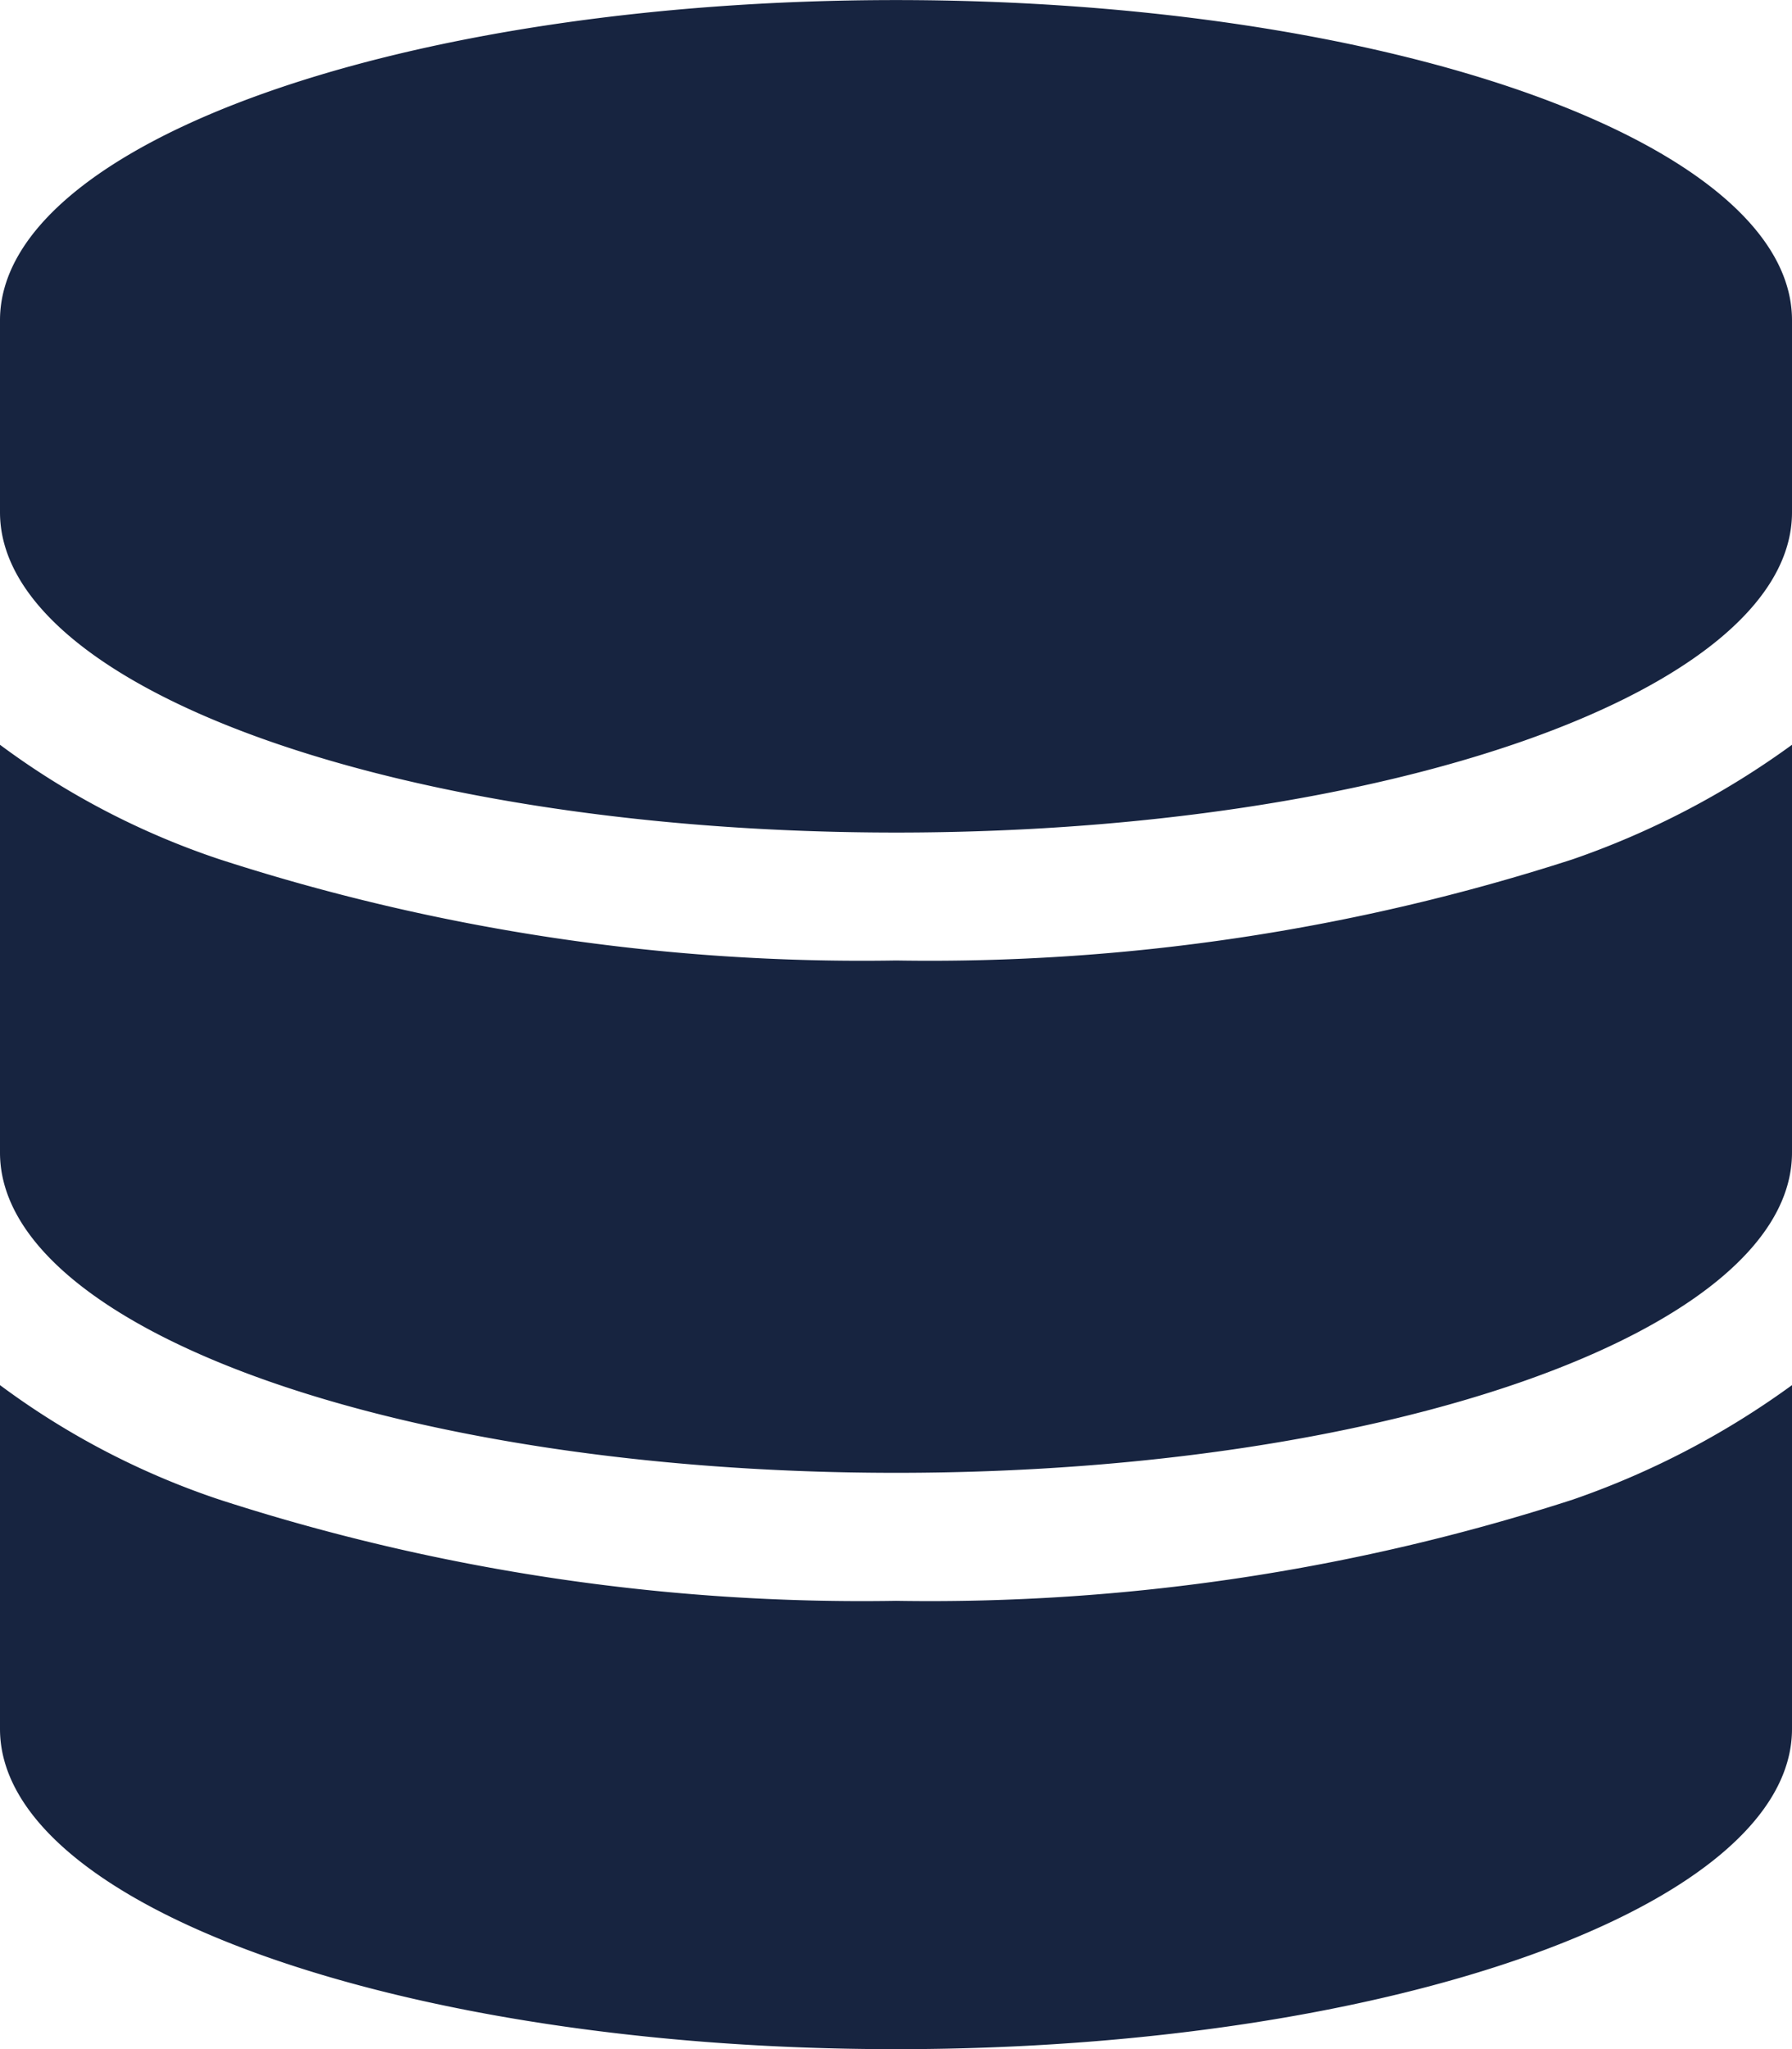
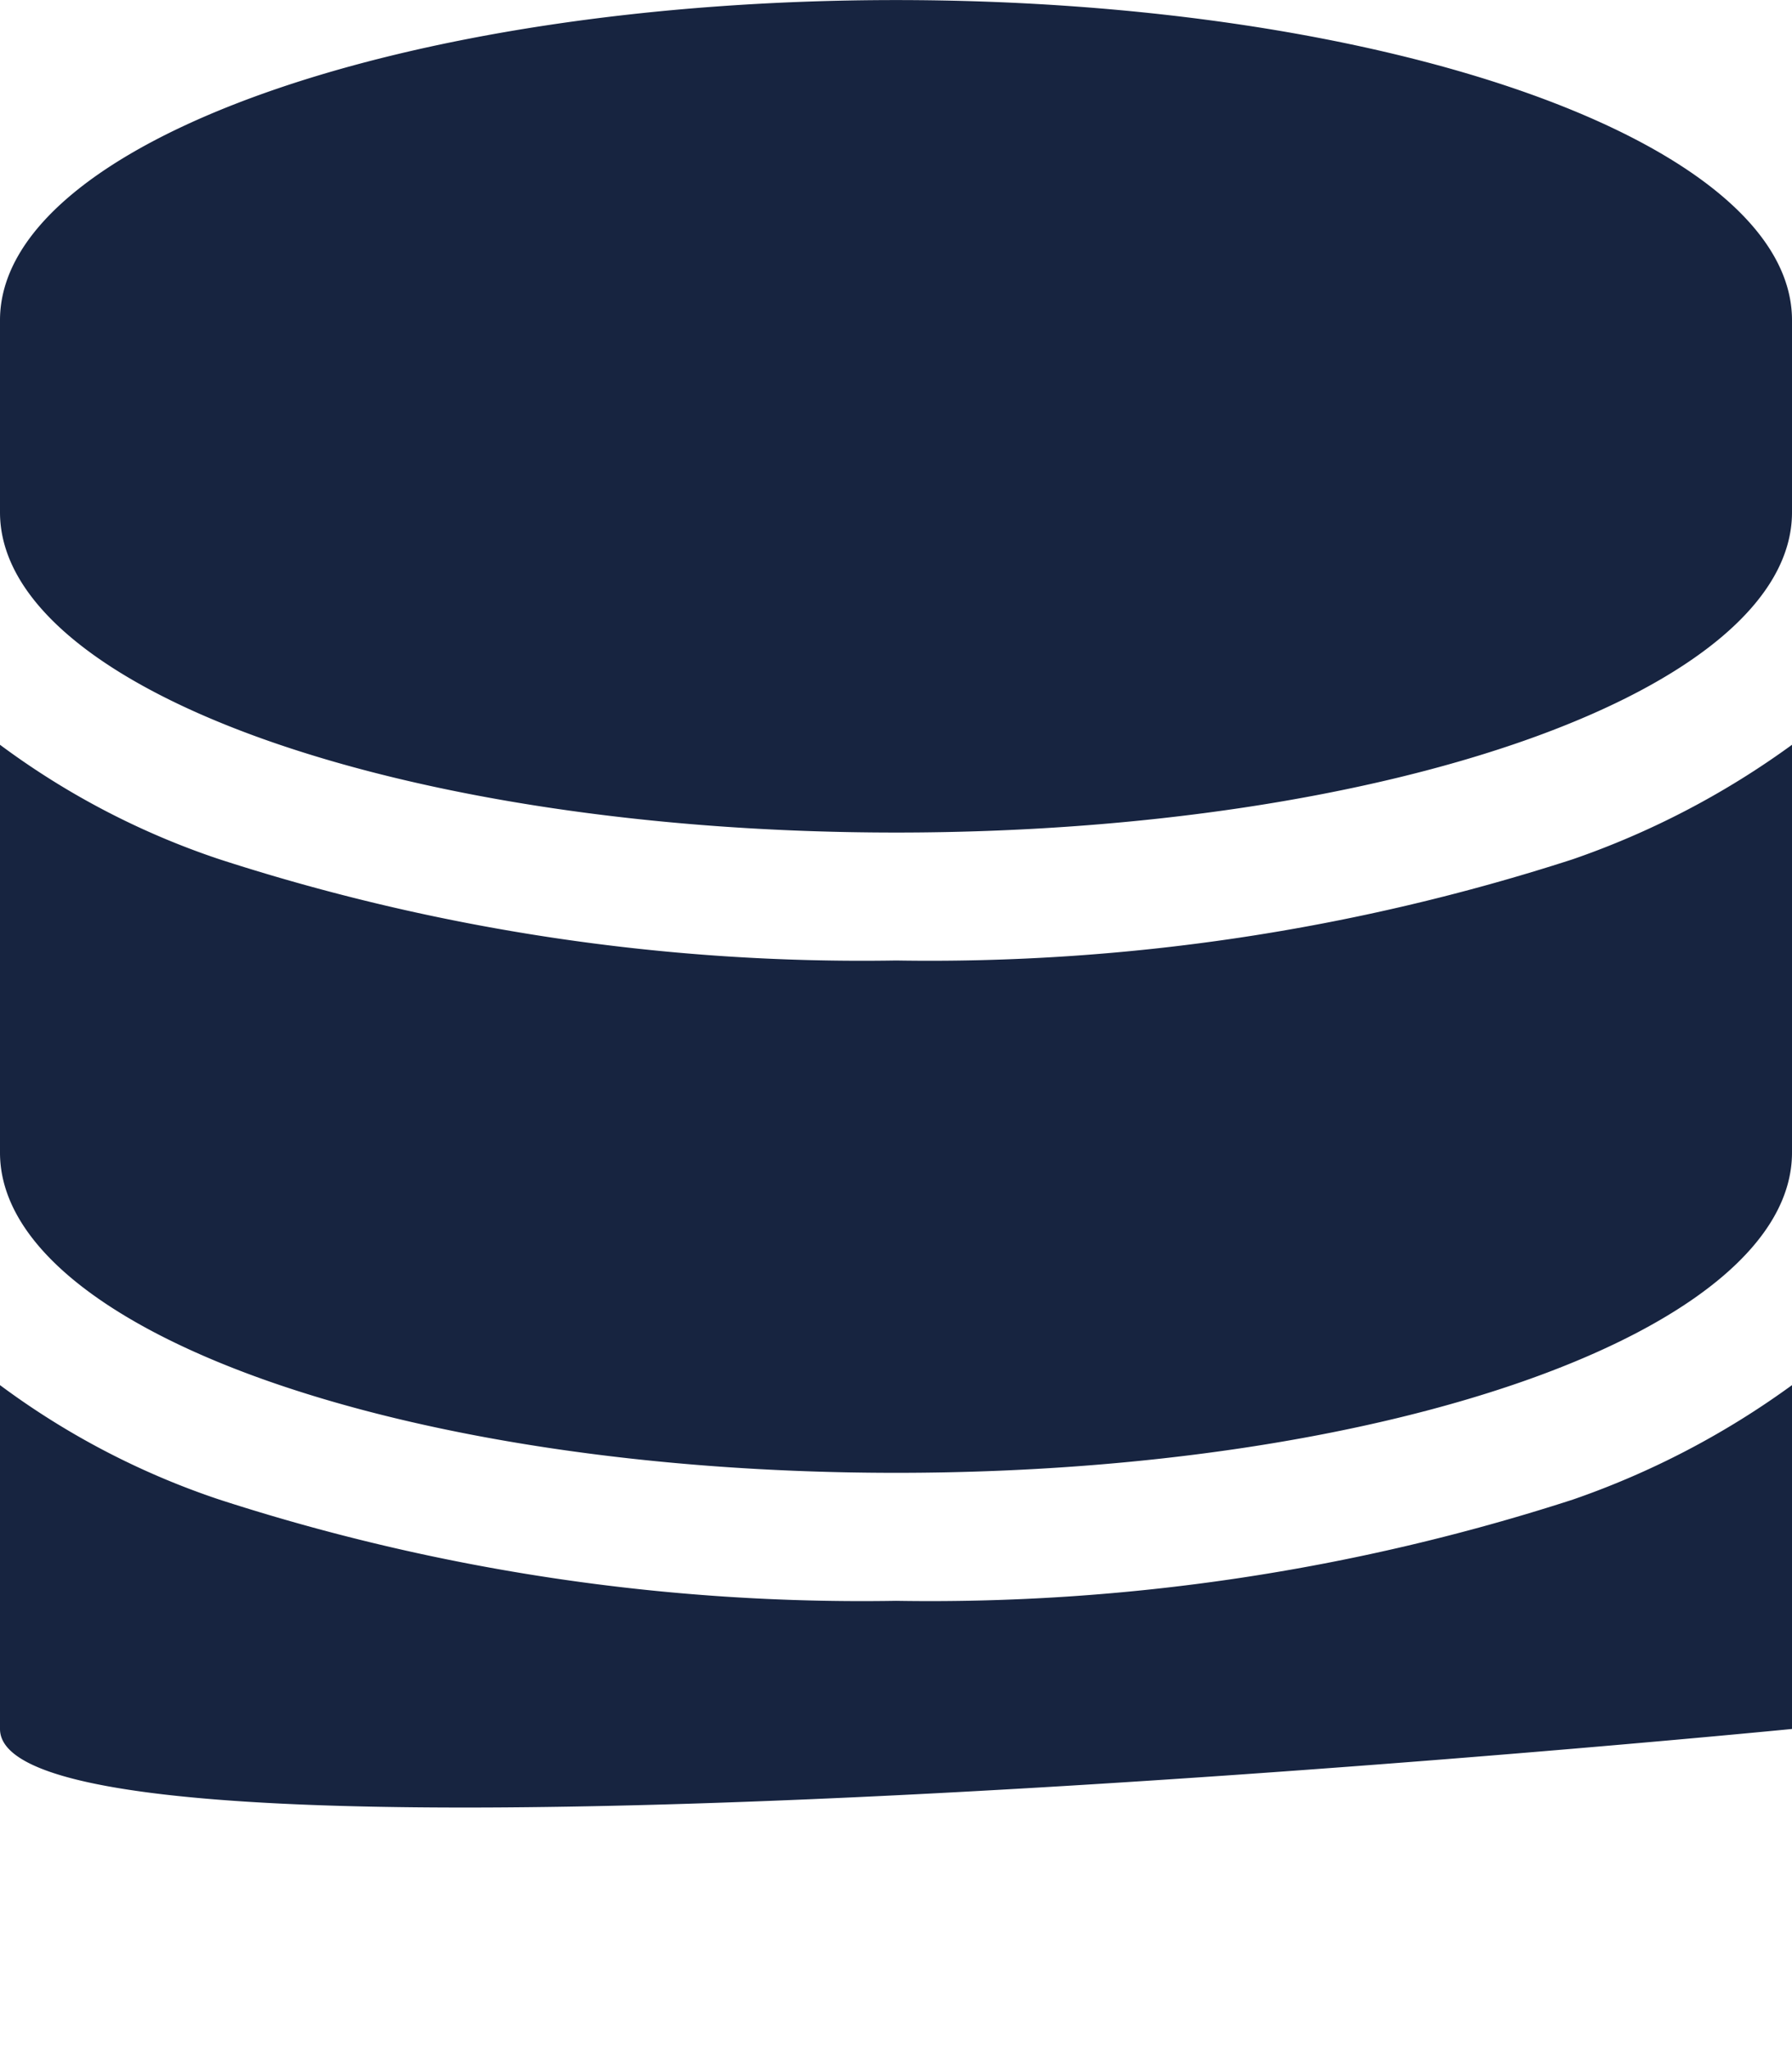
<svg xmlns="http://www.w3.org/2000/svg" width="26.25" height="30" viewBox="0 0 26.25 30">
-   <path d="M26.25-21.562v2.813c0,2.59-5.877,4.688-13.125,4.688S0-16.16,0-18.75v-2.812c0-2.589,5.877-4.687,13.125-4.687S26.25-24.151,26.25-21.562ZM23.039-13.67a12.24,12.24,0,0,0,3.211-1.676v5.971c0,2.59-5.877,4.688-13.125,4.688S0-6.785,0-9.375v-5.971A11.481,11.481,0,0,0,3.214-13.67a30.529,30.529,0,0,0,9.911,1.482A30.571,30.571,0,0,0,23.039-13.67ZM3.214-4.295a30.529,30.529,0,0,0,9.911,1.482,30.571,30.571,0,0,0,9.914-1.482A12.24,12.24,0,0,0,26.25-5.971V-.937c0,2.59-5.877,4.688-13.125,4.688S0,1.652,0-.937V-5.971A11.481,11.481,0,0,0,3.214-4.295Z" transform="translate(0 26.25)" fill="#172440" />
+   <path d="M26.25-21.562v2.813c0,2.59-5.877,4.688-13.125,4.688S0-16.16,0-18.75v-2.812c0-2.589,5.877-4.687,13.125-4.687S26.25-24.151,26.25-21.562ZM23.039-13.67a12.24,12.24,0,0,0,3.211-1.676v5.971c0,2.59-5.877,4.688-13.125,4.688S0-6.785,0-9.375v-5.971A11.481,11.481,0,0,0,3.214-13.67a30.529,30.529,0,0,0,9.911,1.482A30.571,30.571,0,0,0,23.039-13.67ZM3.214-4.295a30.529,30.529,0,0,0,9.911,1.482,30.571,30.571,0,0,0,9.914-1.482A12.24,12.24,0,0,0,26.25-5.971V-.937S0,1.652,0-.937V-5.971A11.481,11.481,0,0,0,3.214-4.295Z" transform="translate(0 26.25)" fill="#172440" />
</svg>